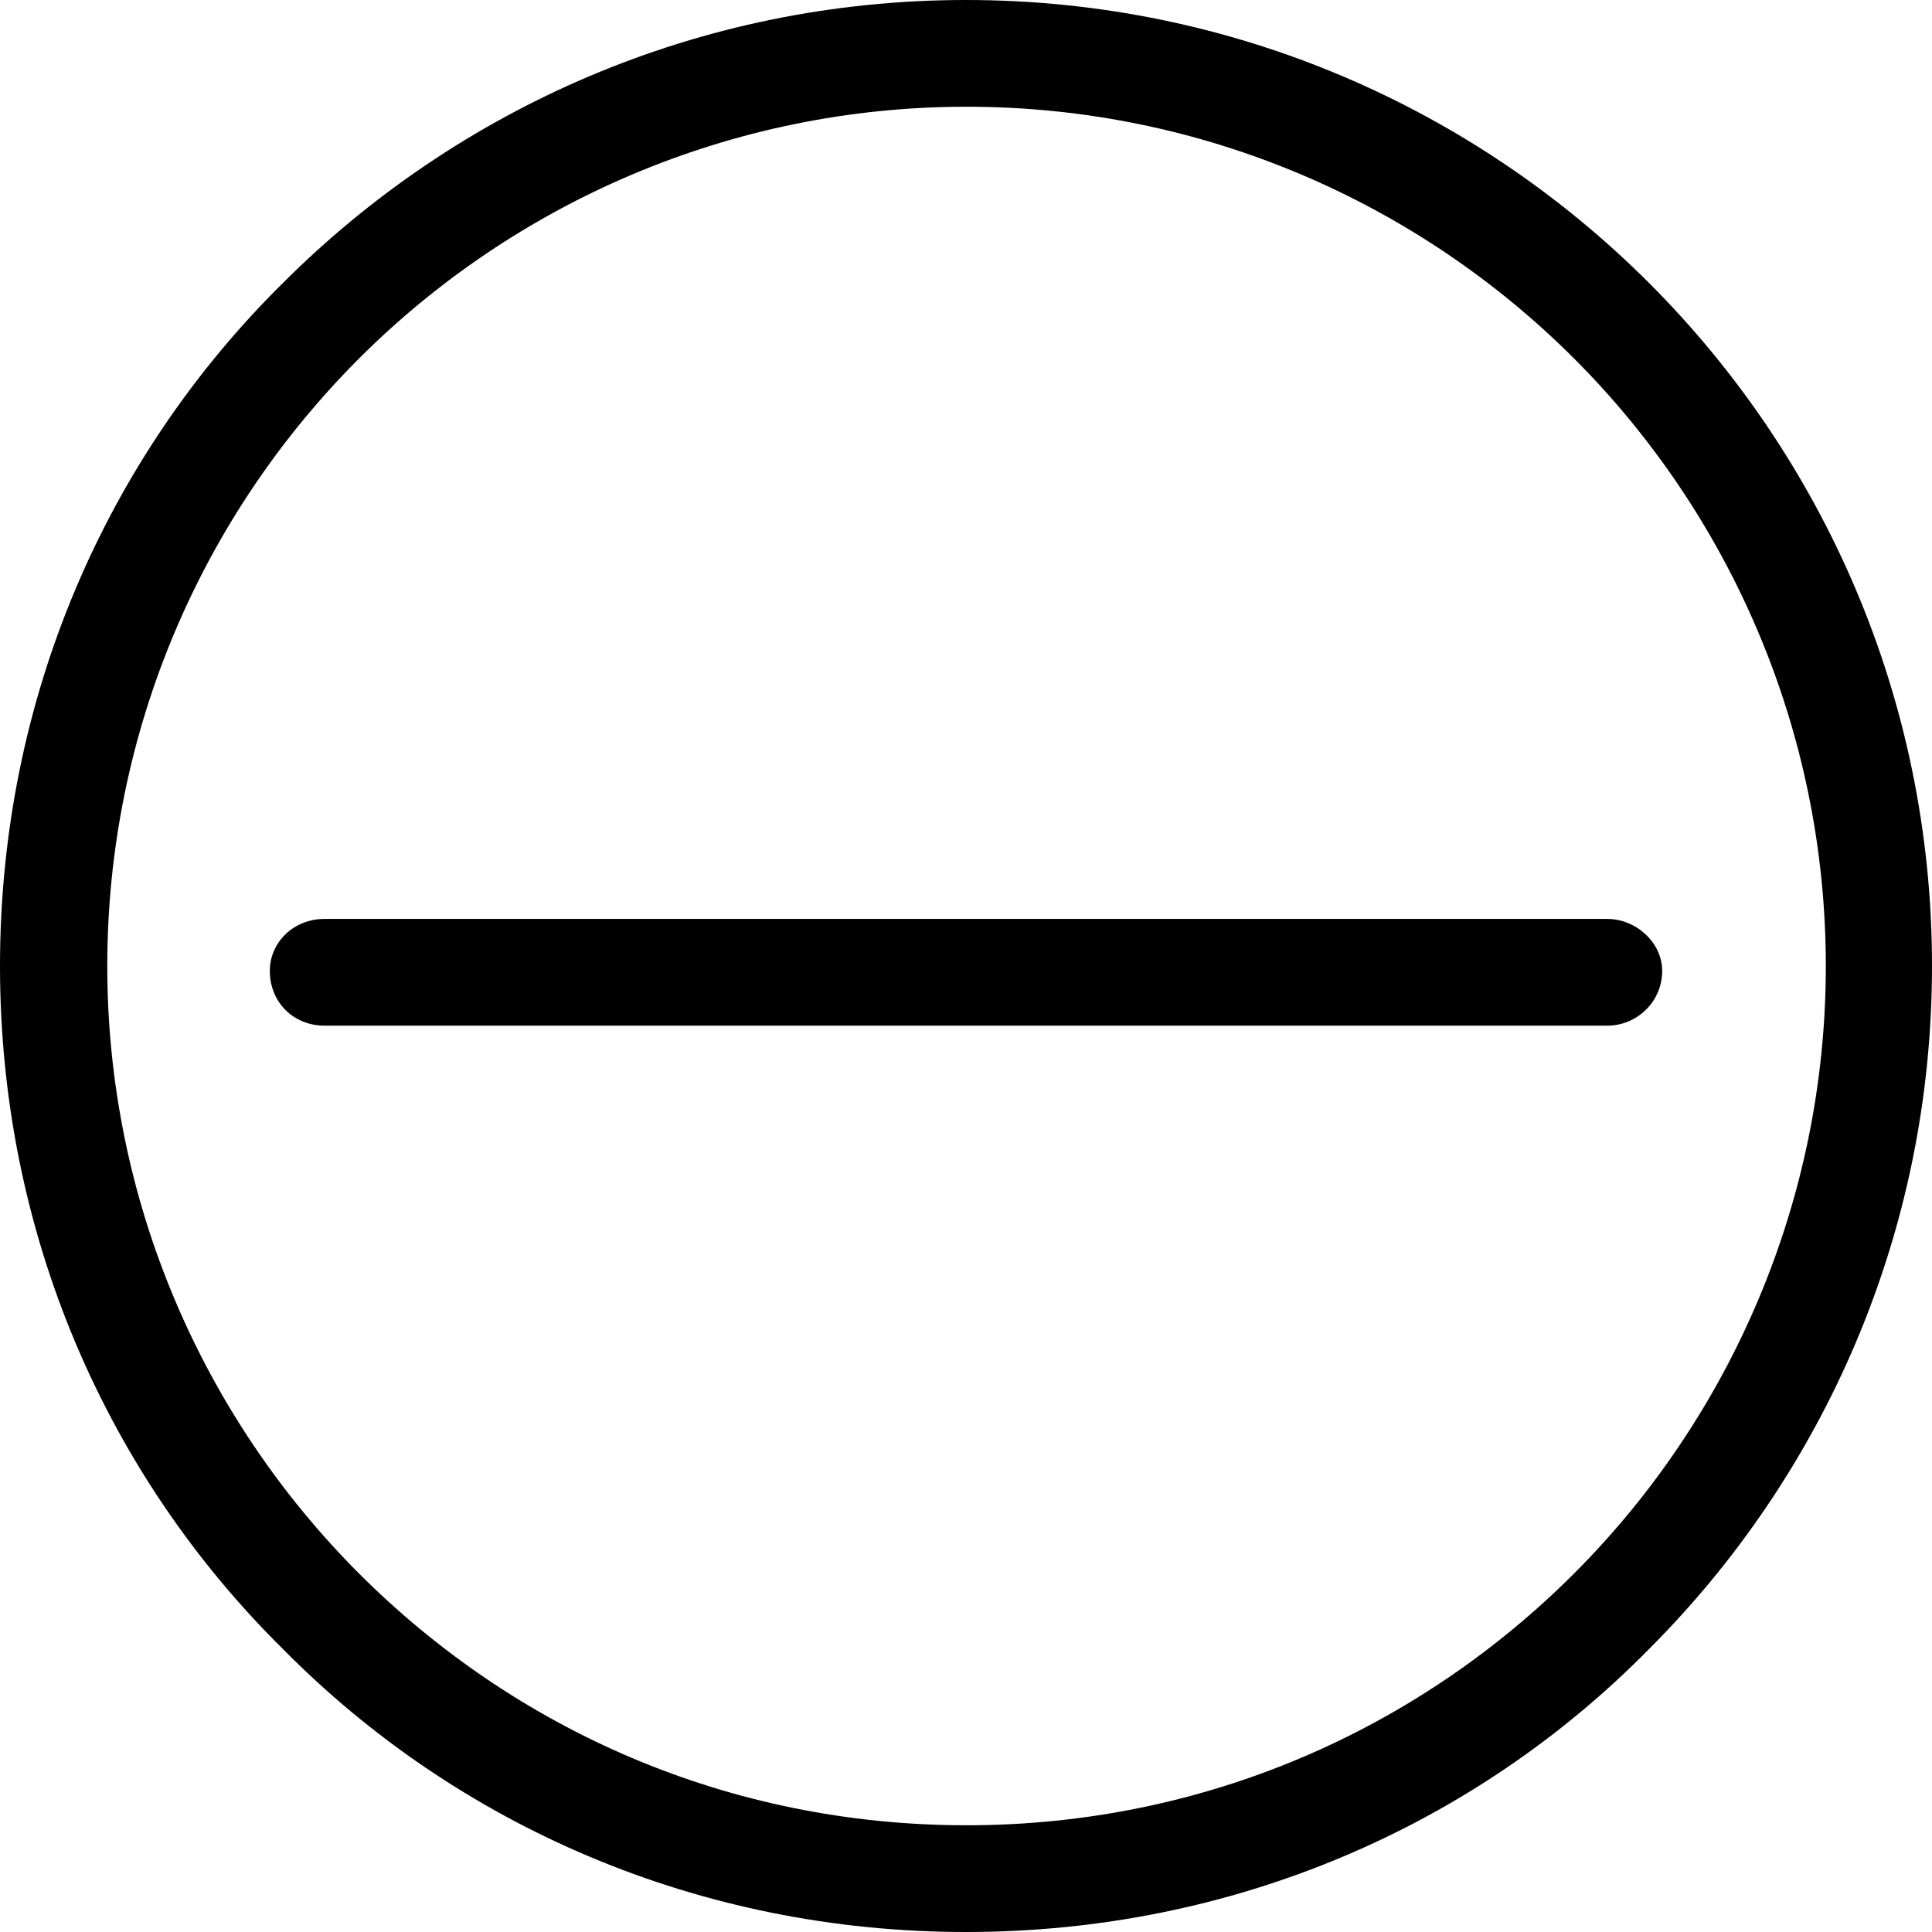
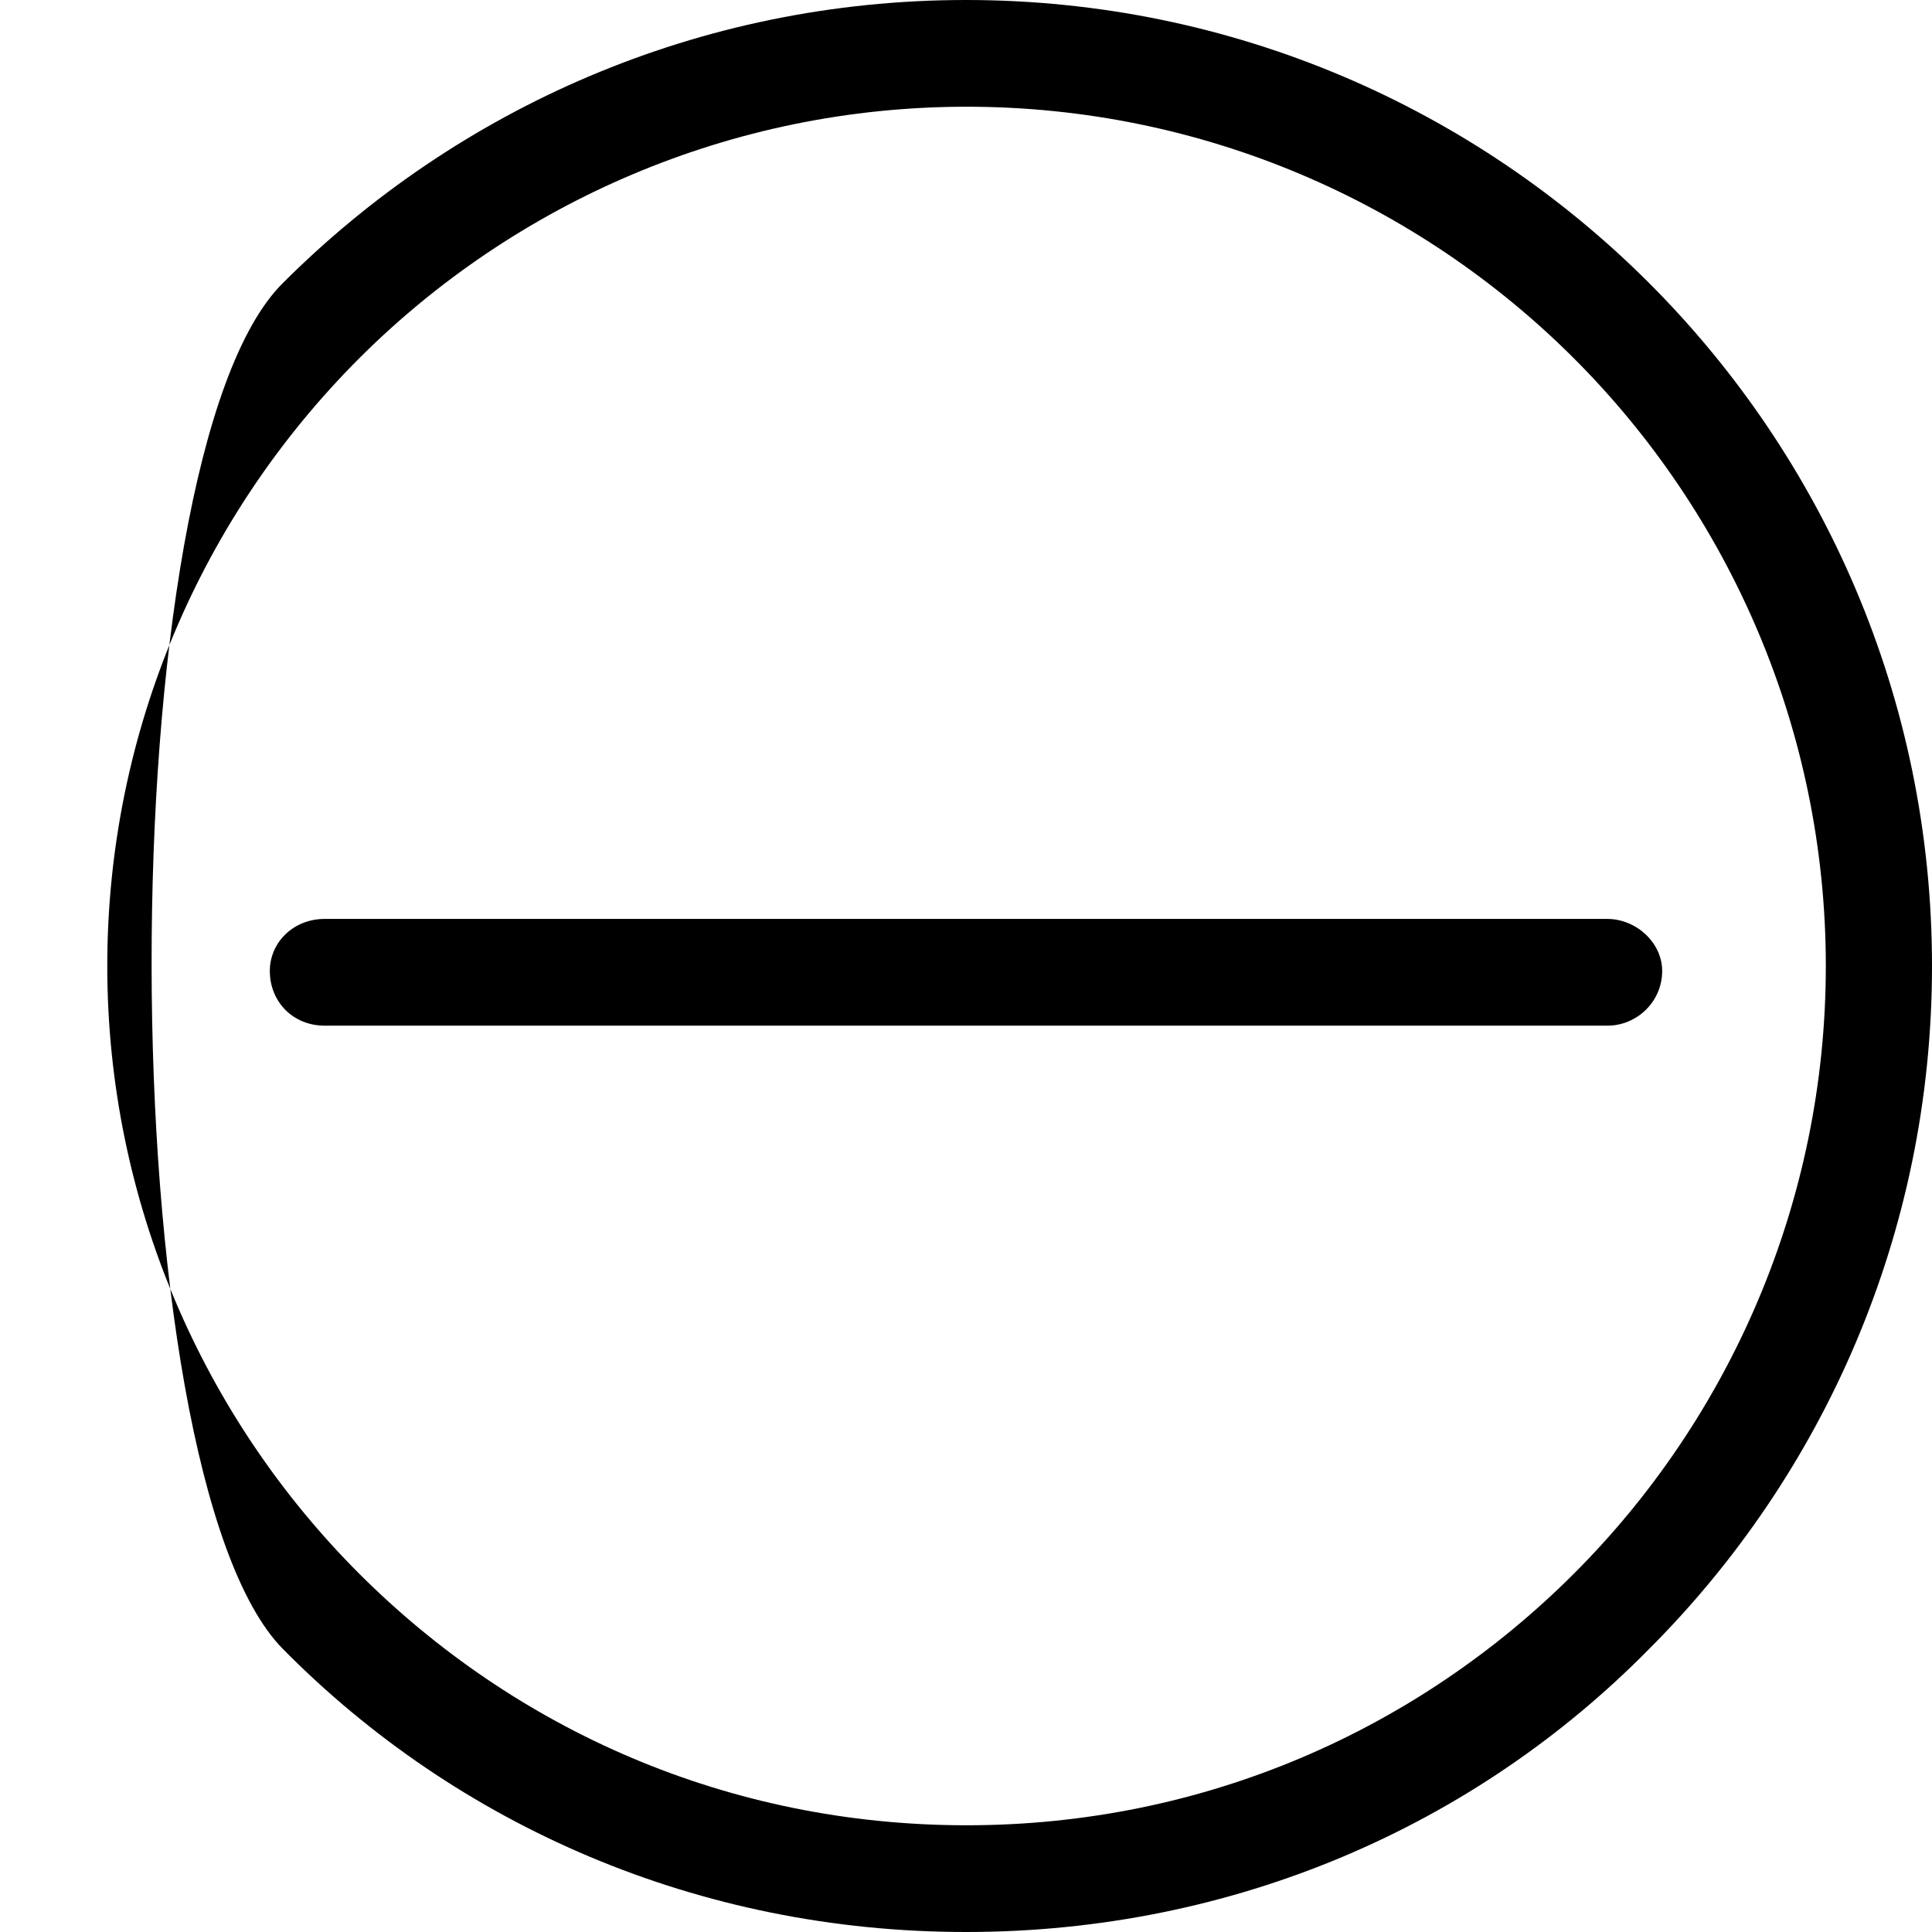
<svg xmlns="http://www.w3.org/2000/svg" id="Layer_2" data-name="Layer 2" viewBox="0 0 35.3 35.3">
  <g id="Layer_1-2" data-name="Layer 1">
-     <path d="M5.93,18.74c-.57,0-1-.43-1-1,0-.52.43-.95,1-.95h23.44c.52,0,1,.43,1,.95,0,.57-.47,1-1,1H5.93ZM17.65,0c4.89,0,9.3,1.99,12.48,5.17,3.18,3.18,5.17,7.59,5.17,12.48s-1.99,9.3-5.17,12.48c-3.18,3.23-7.59,5.17-12.48,5.17s-9.3-1.95-12.48-5.17C1.95,26.95,0,22.54,0,17.65S1.95,8.35,5.17,5.17C8.35,1.99,12.76,0,17.65,0h0ZM28.76,6.55c-2.85-2.85-6.79-4.6-11.1-4.6s-8.26,1.76-11.1,4.6c-2.85,2.85-4.6,6.79-4.6,11.1s1.76,8.26,4.6,11.1c2.85,2.85,6.74,4.6,11.1,4.6s8.26-1.76,11.1-4.6,4.6-6.79,4.6-11.1-1.76-8.26-4.6-11.1h0Z" />
+     <path d="M5.93,18.74c-.57,0-1-.43-1-1,0-.52.43-.95,1-.95h23.44c.52,0,1,.43,1,.95,0,.57-.47,1-1,1H5.93ZM17.65,0c4.89,0,9.3,1.99,12.48,5.17,3.18,3.18,5.17,7.59,5.17,12.48s-1.99,9.3-5.17,12.48c-3.18,3.23-7.59,5.17-12.48,5.17s-9.3-1.95-12.48-5.17S1.95,8.35,5.17,5.17C8.35,1.99,12.76,0,17.65,0h0ZM28.76,6.55c-2.85-2.85-6.79-4.6-11.1-4.6s-8.26,1.76-11.1,4.6c-2.85,2.85-4.6,6.79-4.6,11.1s1.76,8.26,4.6,11.1c2.85,2.85,6.74,4.6,11.1,4.6s8.26-1.76,11.1-4.6,4.6-6.79,4.6-11.1-1.76-8.26-4.6-11.1h0Z" />
  </g>
</svg>